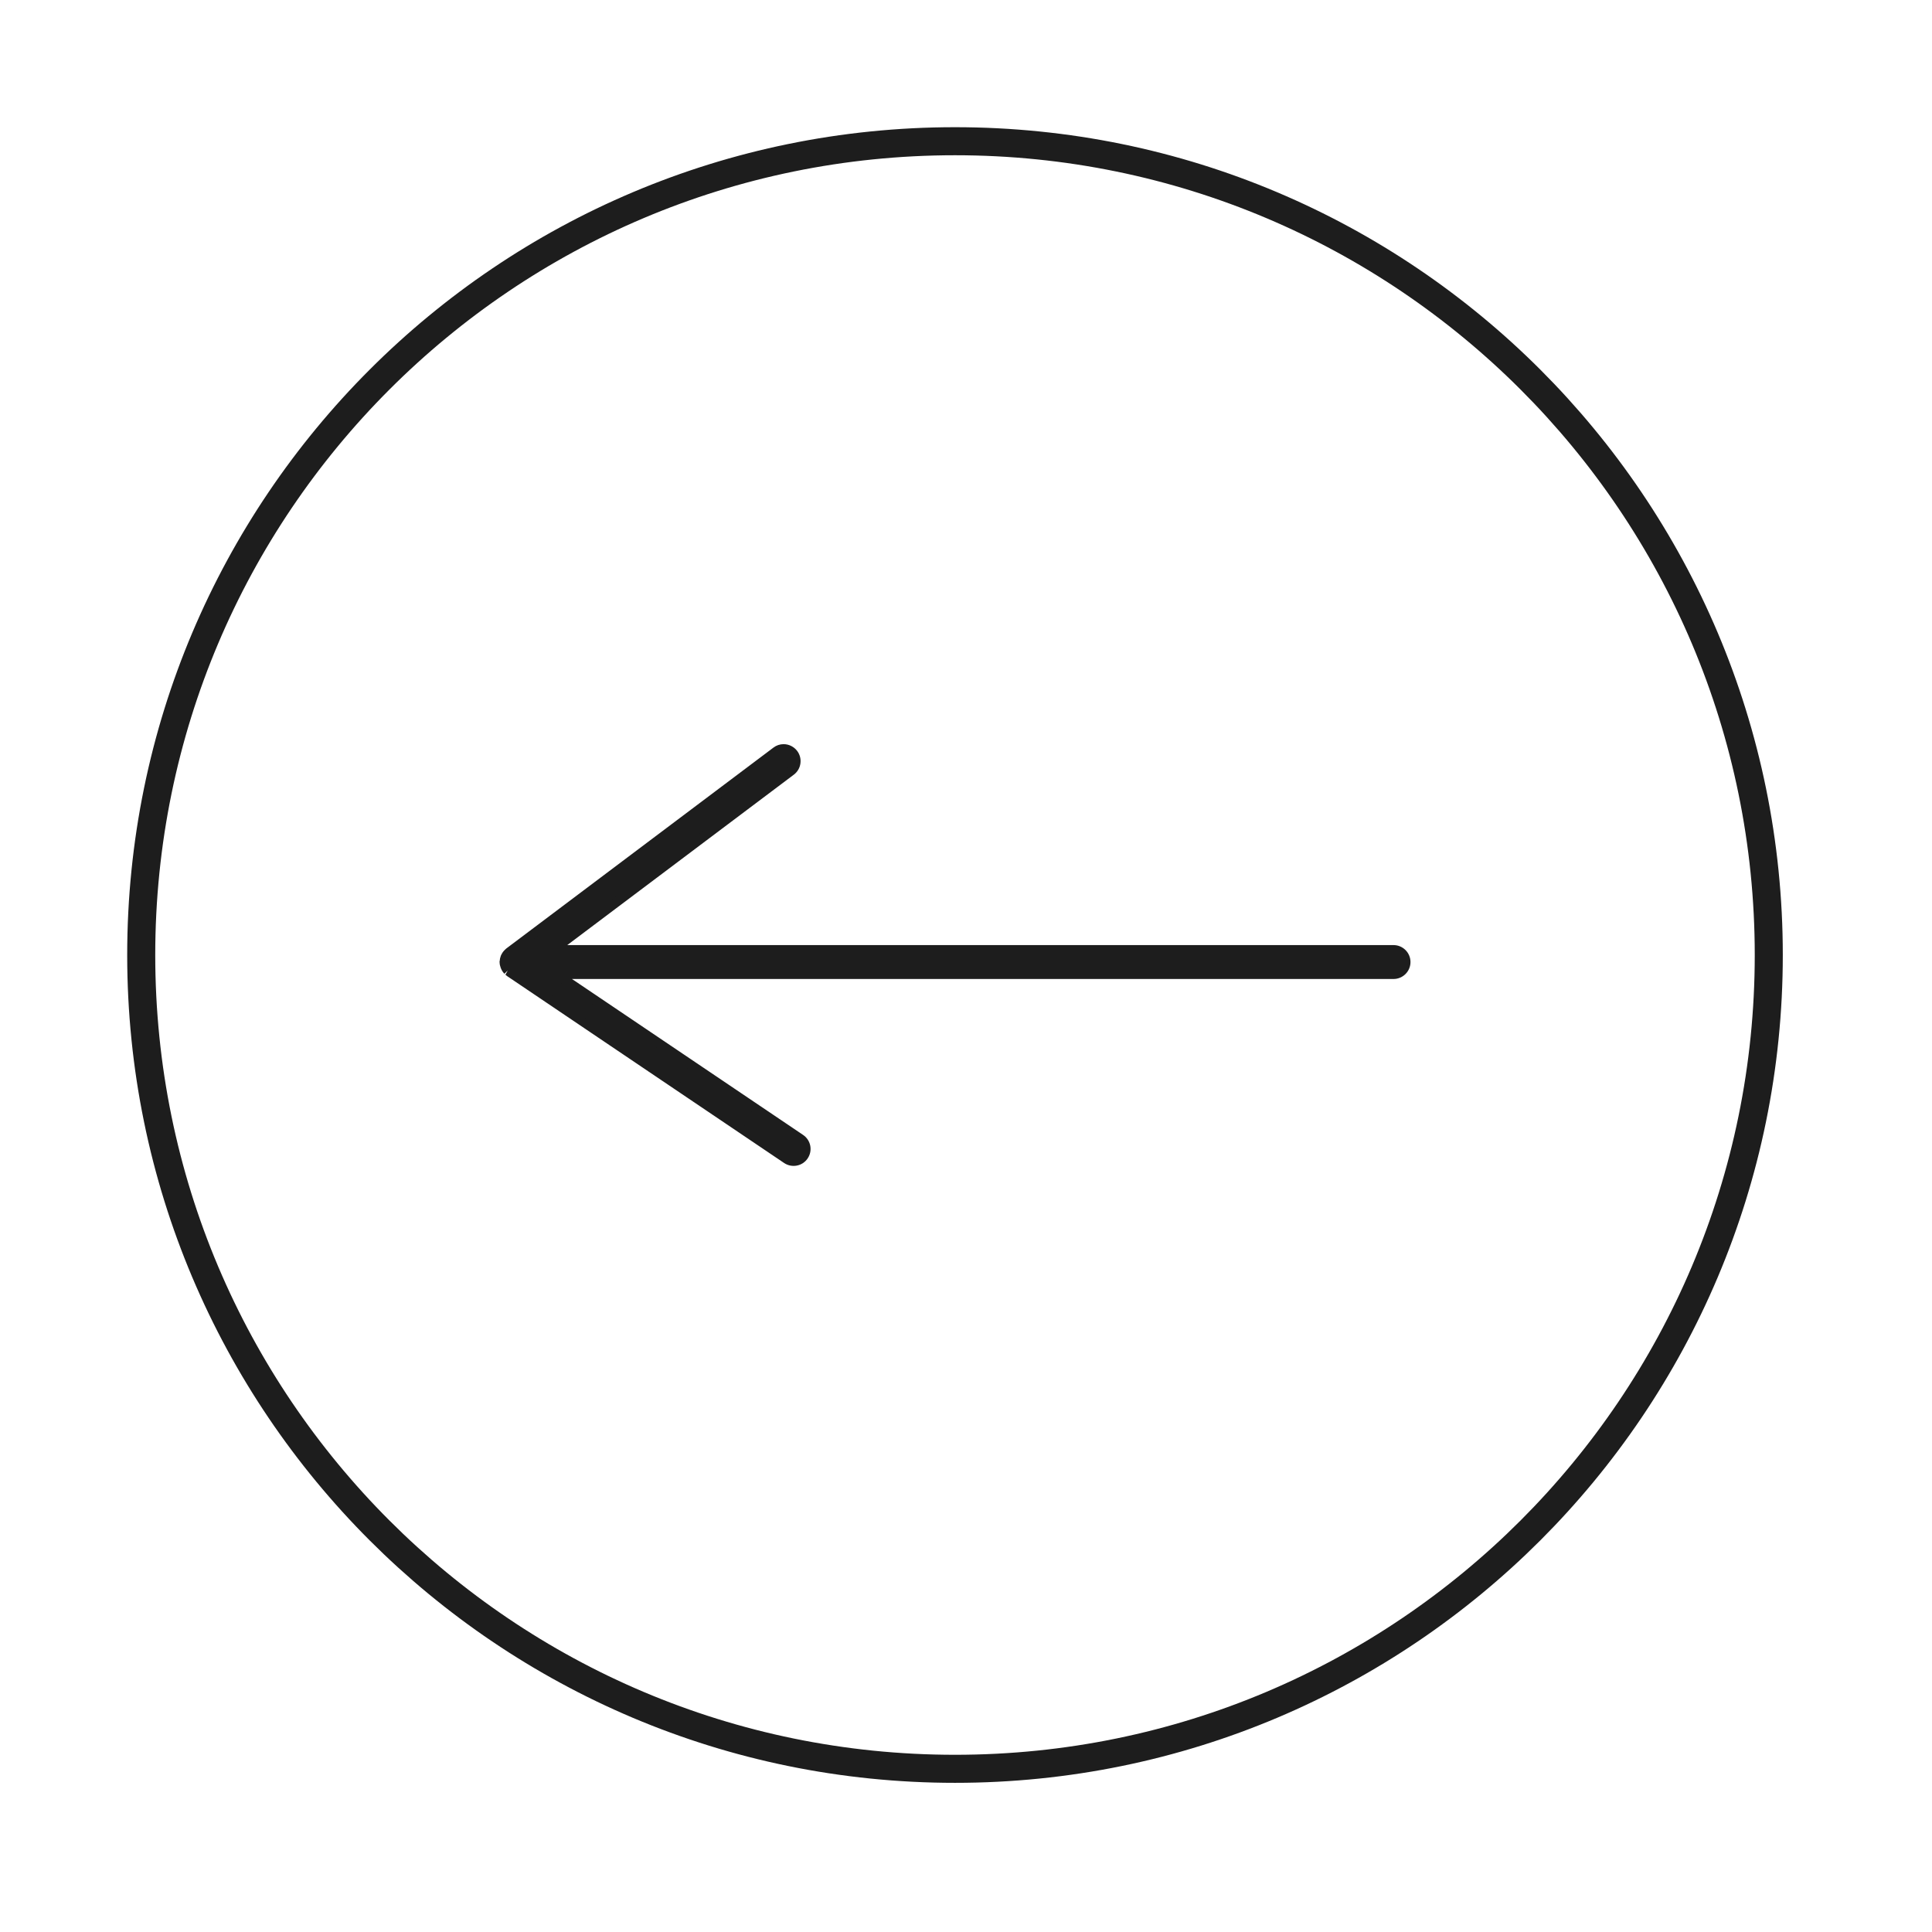
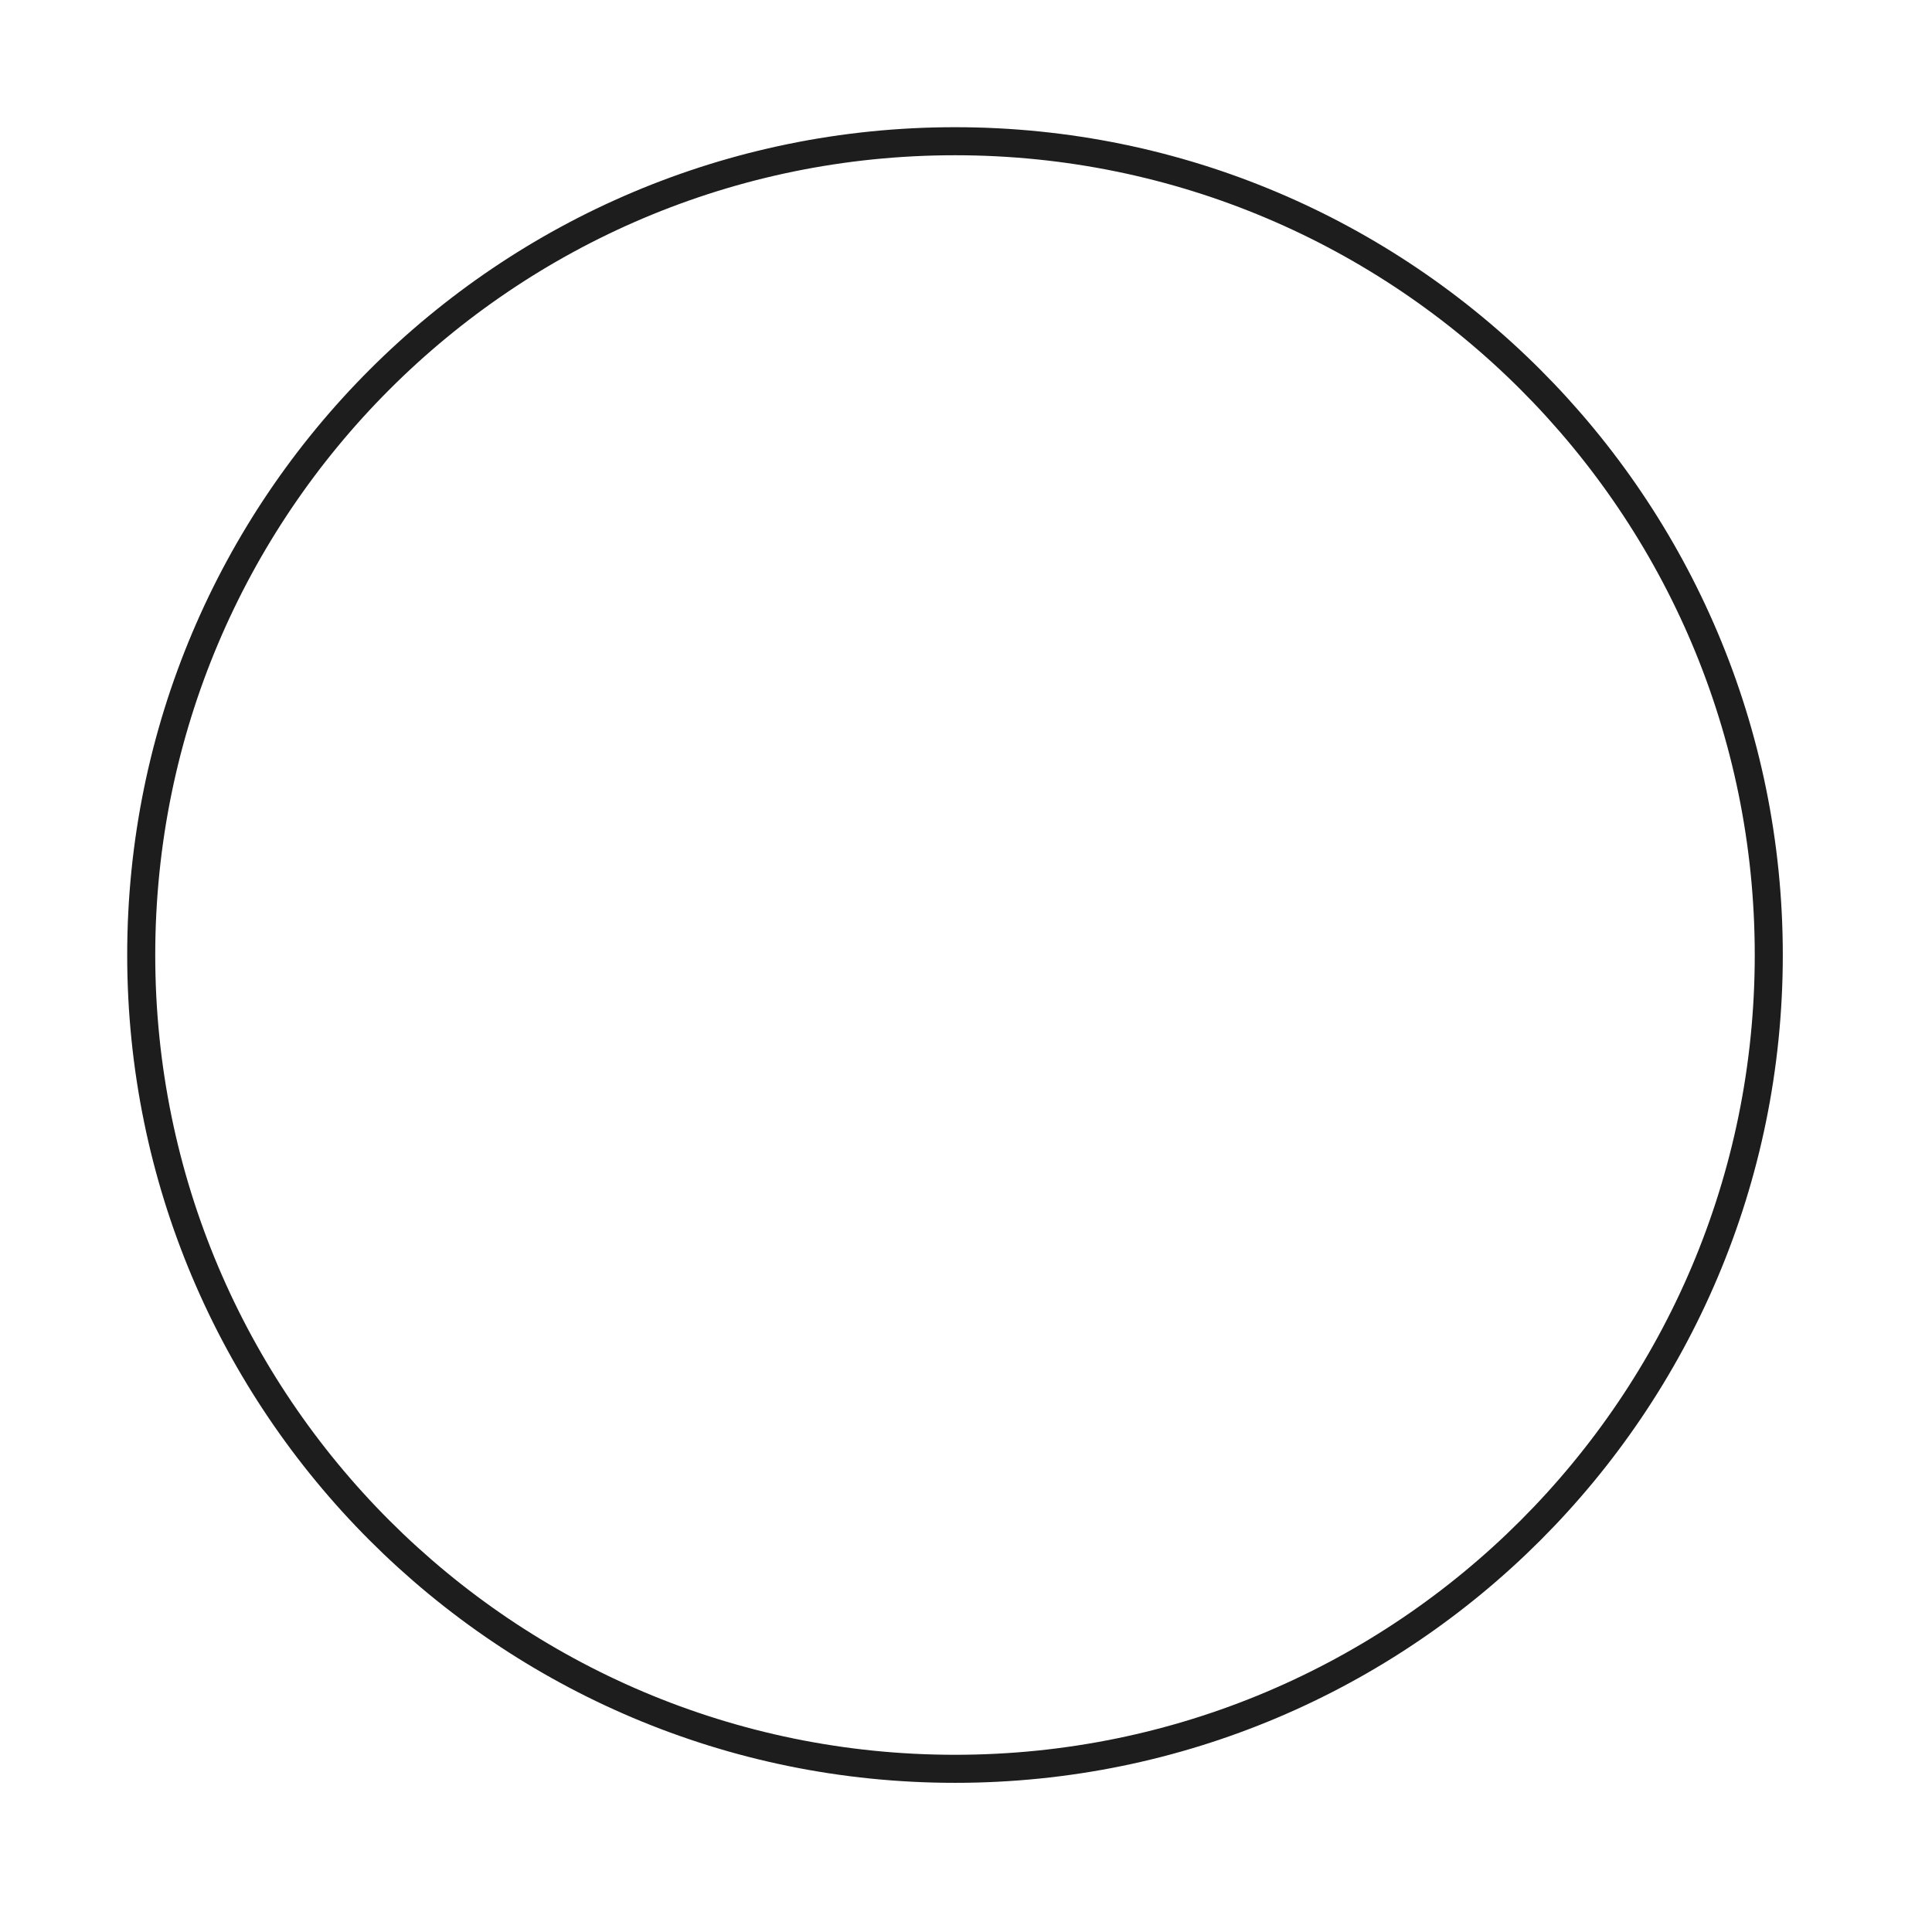
<svg xmlns="http://www.w3.org/2000/svg" width="100%" height="100%" viewBox="0 0 62 62" version="1.1" xml:space="preserve" style="fill-rule:evenodd;clip-rule:evenodd;stroke-miterlimit:10;">
-   <path d="M16.216,30.712c-0.003,0.007 -0.004,0.014 -0.007,0.021c-0.016,0.041 -0.025,0.084 -0.026,0.13c0,0.003 -0.002,0.006 -0.002,0.01l0,0.009c0.001,0.046 0.012,0.088 0.028,0.13c0.003,0.009 0.006,0.017 0.01,0.025c0.019,0.041 0.043,0.078 0.074,0.11c0.005,0.004 0.011,0.008 0.016,0.014c0.015,0.013 0.029,0.028 0.046,0.039l8.891,5.999c0.182,0.123 0.427,0.075 0.549,-0.106c0.122,-0.181 0.075,-0.427 -0.106,-0.549l-7.819,-5.276l26.85,-0c0.219,-0 0.396,-0.177 0.396,-0.395c0,-0.219 -0.177,-0.396 -0.396,-0.396l-26.959,-0l7.625,-5.736c0.174,-0.131 0.21,-0.379 0.078,-0.553c-0.078,-0.103 -0.196,-0.158 -0.316,-0.158c-0.083,-0 -0.167,0.026 -0.238,0.08l-8.572,6.447c-0.01,0.008 -0.018,0.018 -0.028,0.027c-0.007,0.007 -0.014,0.013 -0.021,0.02c-0.03,0.032 -0.055,0.068 -0.073,0.108" style="fill:#1d1d1d;fill-rule:nonzero;" />
-   <path d="M16.216,30.712l-0.004,-0l0.004,-0Zm0,-0l-0.004,-0l0.004,-0Zm28.504,0.408c0.137,-0 0.248,-0.111 0.248,-0.247c0,-0.137 -0.111,-0.248 -0.248,-0.248l-26.959,-0c-0.064,-0 -0.121,-0.04 -0.141,-0.101c-0.02,-0.061 0.001,-0.128 0.052,-0.166l7.624,-5.735c0.053,-0.04 0.087,-0.098 0.096,-0.163c0.01,-0.066 -0.007,-0.131 -0.047,-0.184c-0.08,-0.105 -0.239,-0.129 -0.346,-0.048l-8.572,6.447l-0.123,-0.086l0.093,0.116c-0.018,0.02 -0.033,0.041 -0.044,0.064c-0.016,0.046 -0.021,0.072 -0.022,0.098c0,0.005 -0.001,0.01 -0.001,0.016c0.001,0.026 0.007,0.049 0.017,0.075c0.02,0.045 0.035,0.067 0.052,0.085l-0.044,0.158l0.083,-0.123l8.891,5.999c0.054,0.036 0.12,0.05 0.185,0.038c0.065,-0.013 0.121,-0.05 0.158,-0.105c0.038,-0.055 0.051,-0.121 0.038,-0.185c-0.012,-0.065 -0.05,-0.121 -0.104,-0.158l-7.819,-5.276c-0.054,-0.036 -0.078,-0.104 -0.059,-0.166c0.019,-0.062 0.077,-0.105 0.142,-0.105l26.85,-0Zm-19.572,-7.239c0.17,-0 0.332,0.082 0.435,0.218c0.087,0.116 0.123,0.259 0.103,0.403c-0.02,0.144 -0.096,0.271 -0.211,0.358l-7.271,5.469l26.516,-0c0.3,-0 0.544,0.244 0.544,0.544c0,0.3 -0.244,0.544 -0.544,0.544l-26.365,-0l7.417,5.004c0.12,0.081 0.202,0.204 0.23,0.347c0.027,0.142 -0.002,0.287 -0.084,0.408c-0.081,0.12 -0.204,0.202 -0.347,0.229c-0.143,0.027 -0.287,-0.002 -0.408,-0.083l-8.891,-5.999c-0.019,-0.013 -0.036,-0.028 -0.052,-0.043l0.073,-0.134l-0.106,0.103c-0.041,-0.041 -0.075,-0.092 -0.102,-0.15c-0.002,-0.004 -0.015,-0.034 -0.016,-0.039c-0.022,-0.058 -0.035,-0.117 -0.036,-0.174c-0.005,-0.02 -0.002,-0.032 0.003,-0.049c0.003,-0.055 0.015,-0.107 0.034,-0.158c0.002,-0.003 0.01,-0.027 0.011,-0.029c0.025,-0.054 0.058,-0.104 0.1,-0.148c0.002,-0.002 0.025,-0.025 0.027,-0.027c0.004,-0.003 0.035,-0.033 0.039,-0.036l8.574,-6.448c0.094,-0.072 0.207,-0.11 0.327,-0.11" style="fill:#1d1d1d;fill-rule:nonzero;" />
  <path d="M30.647,56.763c-14.423,0 -26.115,-11.692 -26.115,-26.116c0,-14.423 11.692,-26.115 26.115,-26.115c14.423,0 26.115,11.692 26.115,26.115c0,14.424 -11.692,26.116 -26.115,26.116Z" style="fill:none;fill-rule:nonzero;stroke:#1d1d1d;stroke-width:0.9px;" />
</svg>